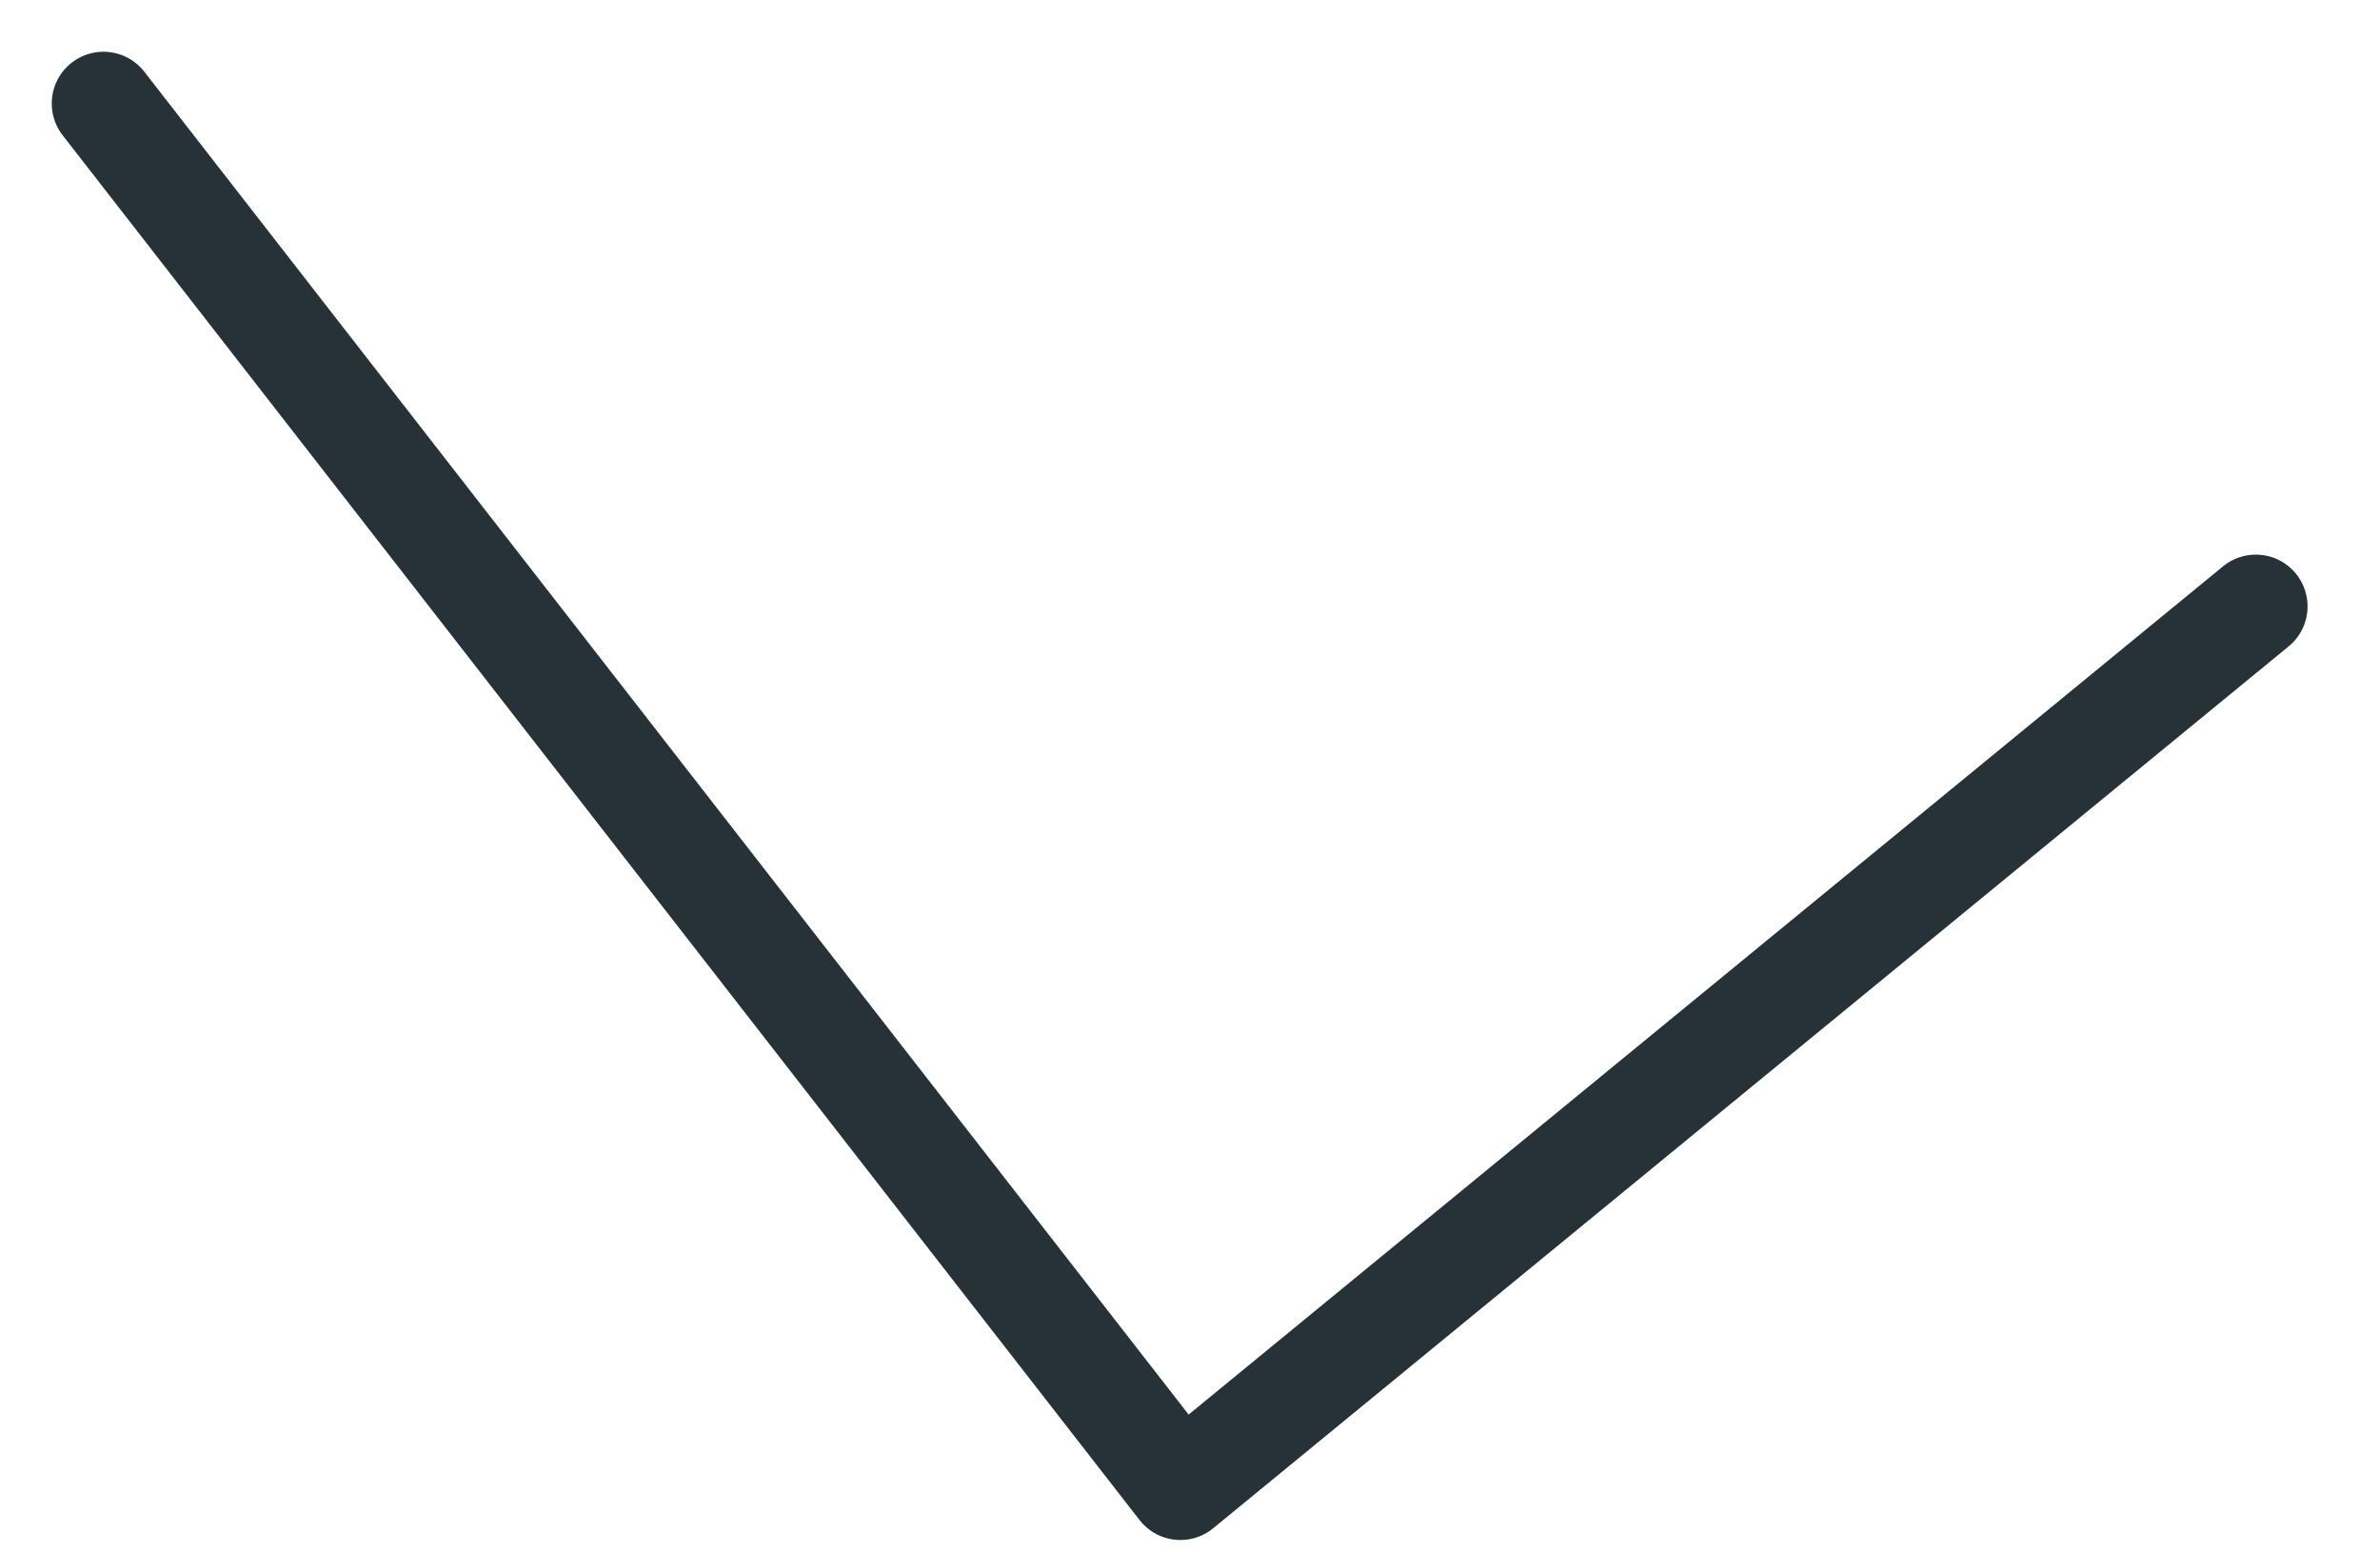
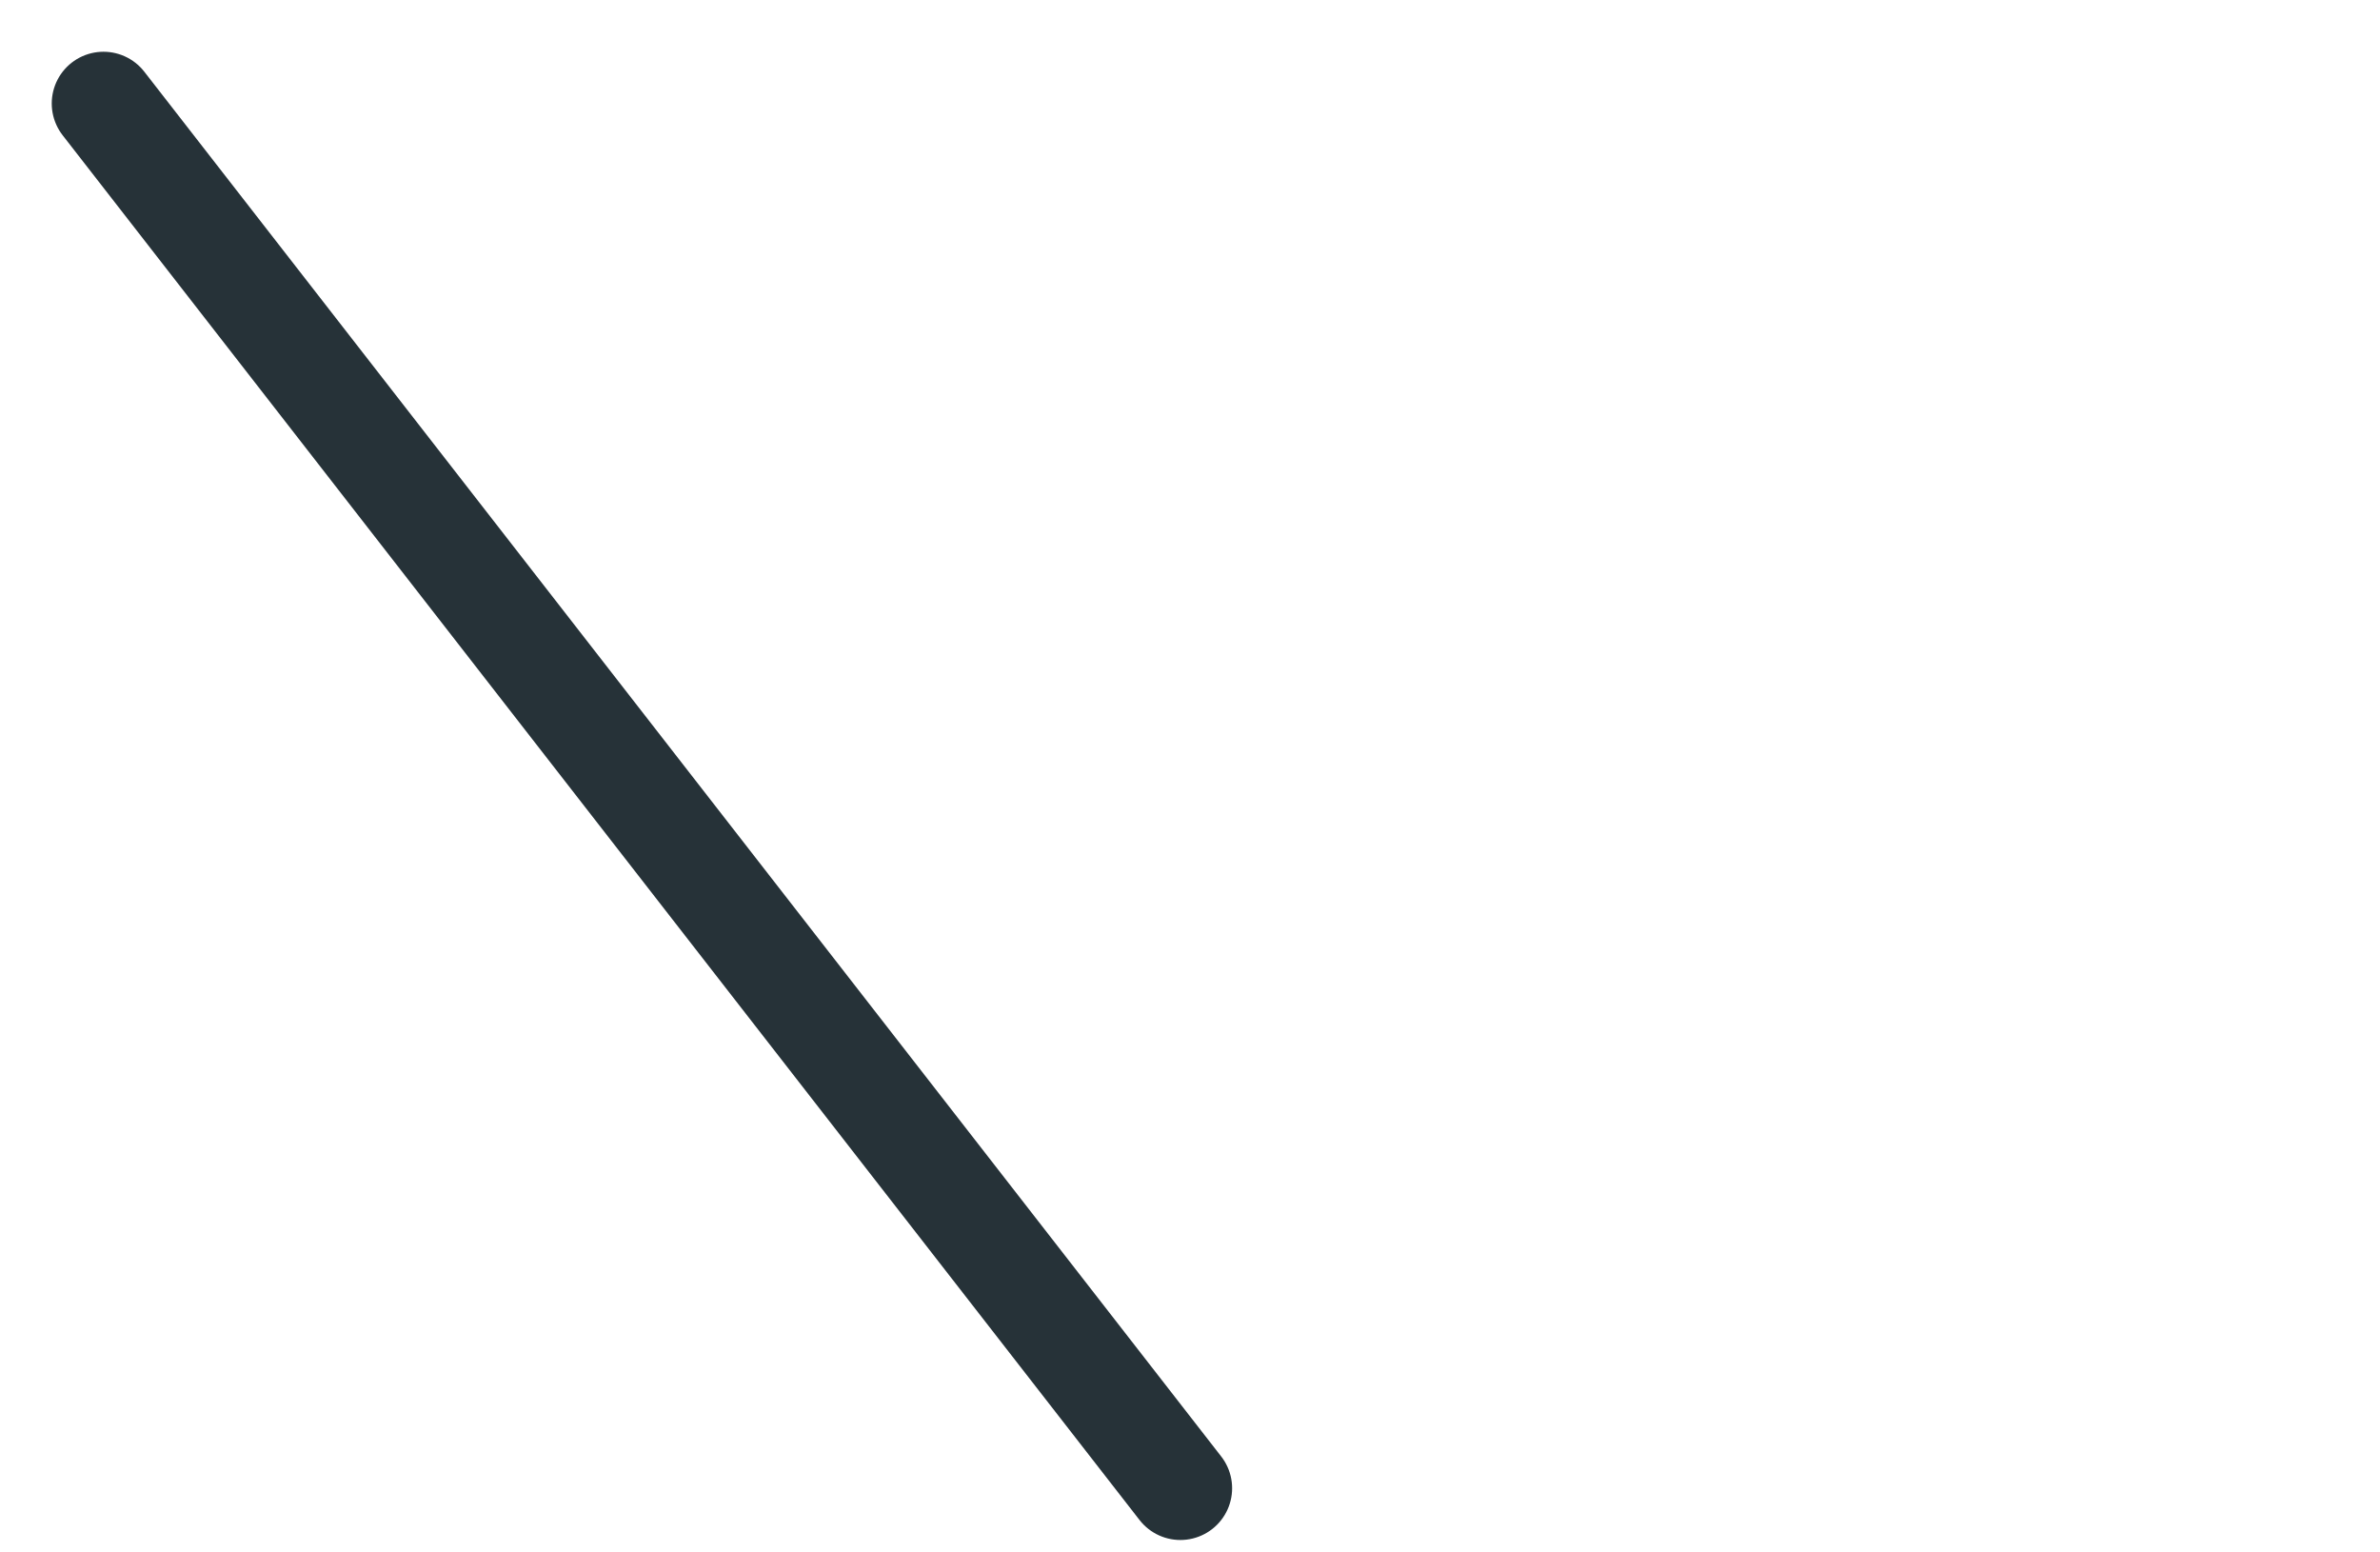
<svg xmlns="http://www.w3.org/2000/svg" fill="none" height="100%" overflow="visible" preserveAspectRatio="none" style="display: block;" viewBox="0 0 23 15" width="100%">
-   <path d="M1 1L11.407 14.38L21.8 5.859" id="Vector" stroke="#263238" stroke-linecap="round" stroke-linejoin="round" />
+   <path d="M1 1L11.407 14.38" id="Vector" stroke="#263238" stroke-linecap="round" stroke-linejoin="round" />
</svg>